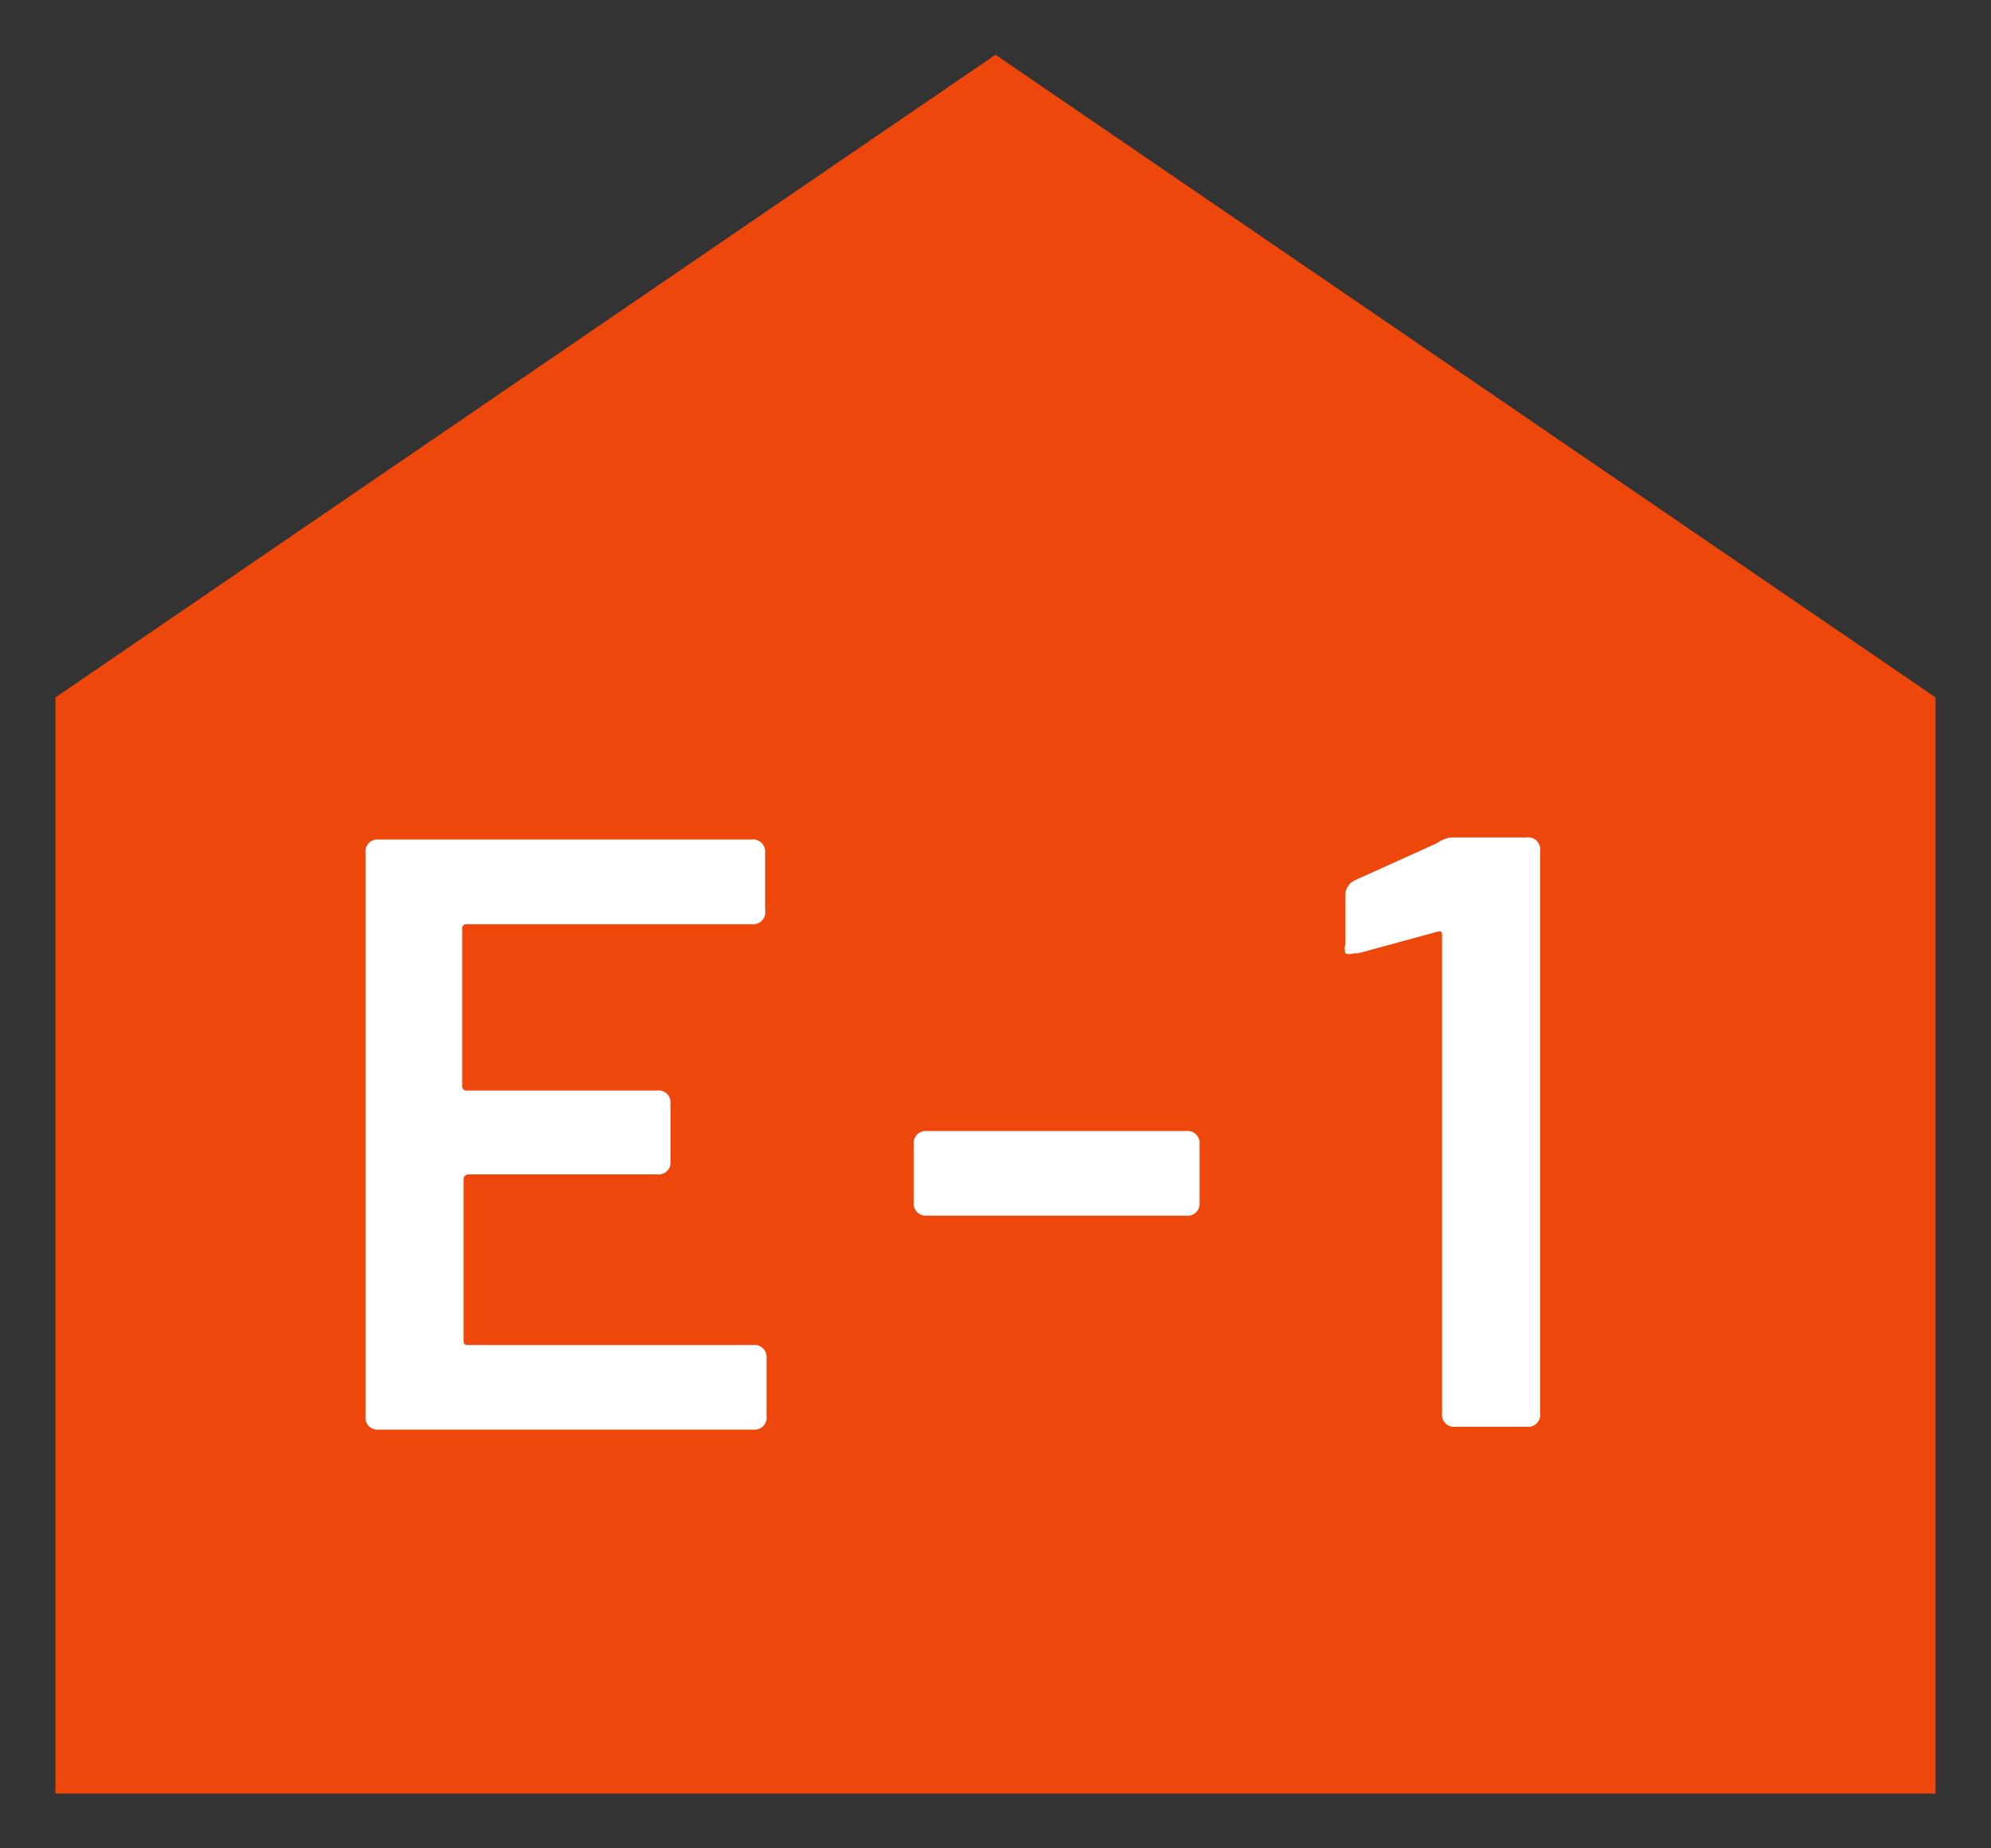
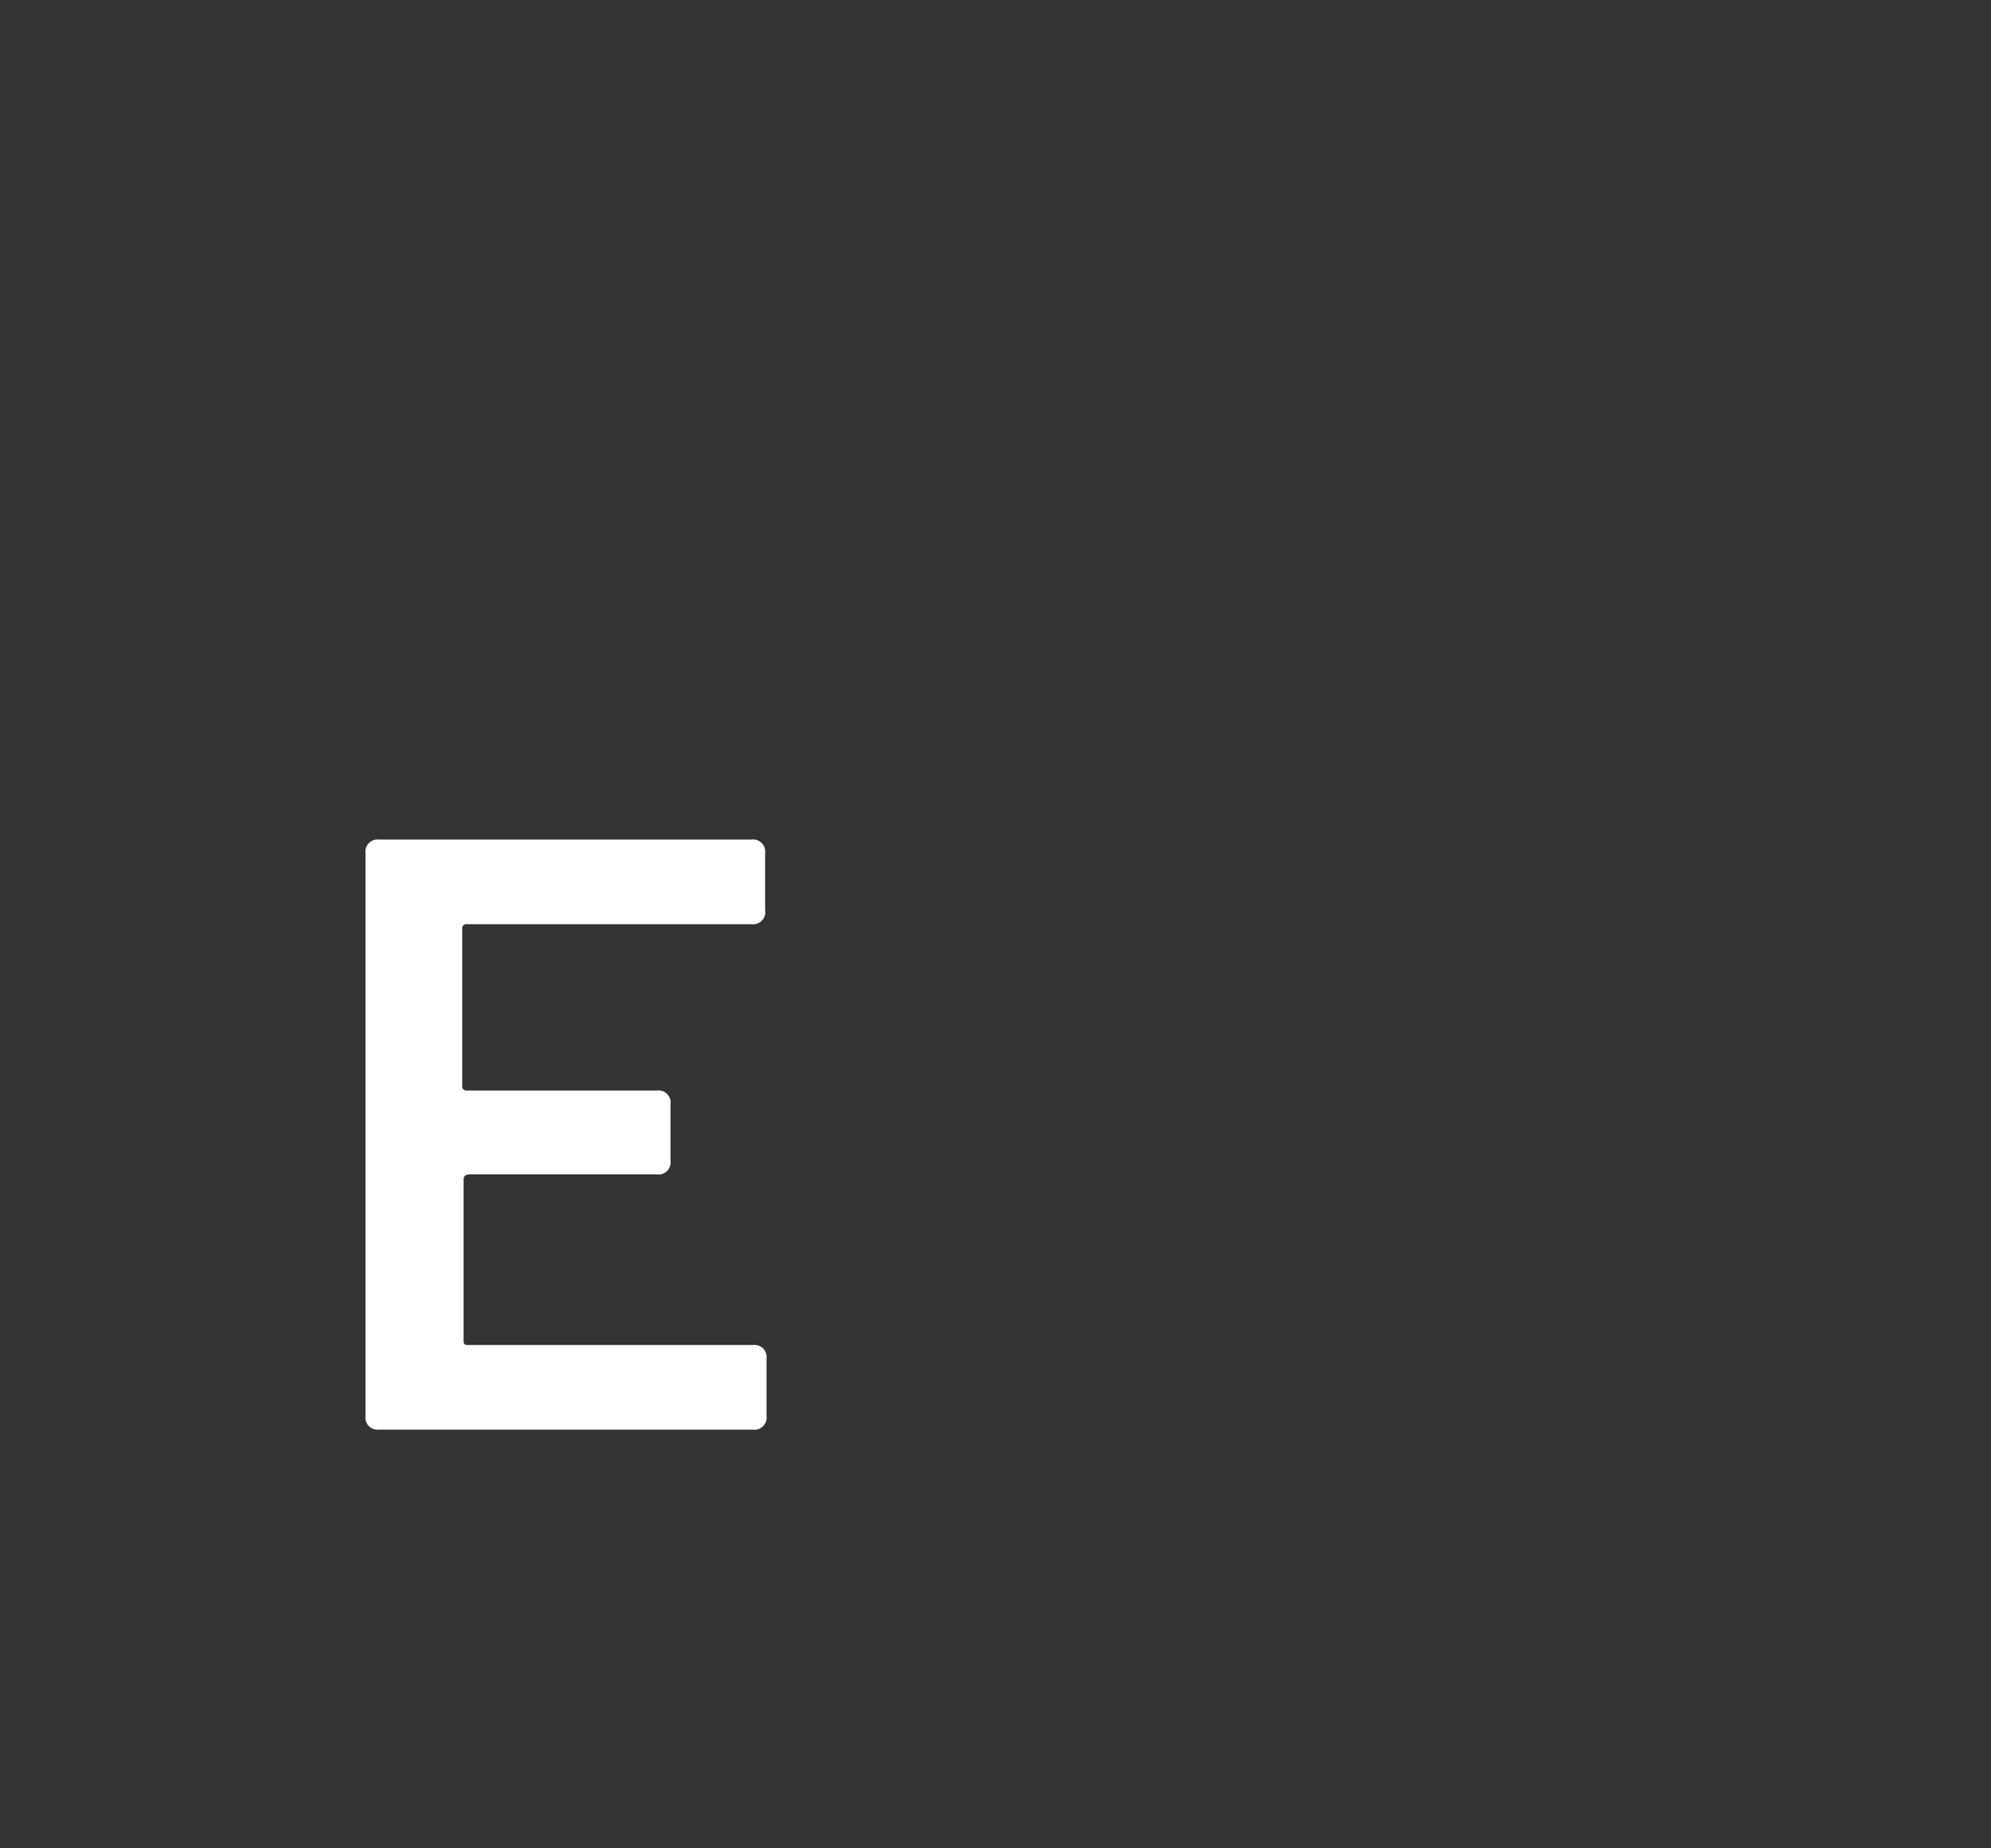
<svg xmlns="http://www.w3.org/2000/svg" width="28" height="26" viewBox="0 0 28 26">
  <rect x="0" y="0" width="28" height="26" fill="#333333" stroke="none" />
  <defs>
    <style>.a{fill:#ee470b;}.b{fill:#fff;}</style>
  </defs>
  <title>アートボード 1</title>
-   <polygon class="a" points="27.22 25.23 0.78 25.23 0.78 9.81 14 0.77 27.22 9.81 27.22 25.23" />
  <path class="b" d="M10.57,13h-4a.06.06,0,0,0-.07.07v2.2a.06.06,0,0,0,.07.07H9.24a.17.17,0,0,1,.19.19v.8a.17.17,0,0,1-.19.19H6.59s-.07,0-.07.07v2.26c0,.05,0,.07.07.07h4a.17.17,0,0,1,.19.19v.81a.17.17,0,0,1-.19.19H5.33a.17.17,0,0,1-.19-.19V12a.17.17,0,0,1,.19-.19h5.24a.17.17,0,0,1,.19.19v.8A.17.17,0,0,1,10.57,13Z" />
-   <path class="b" d="M12.85,16.91V16.1a.17.17,0,0,1,.19-.19h3.64a.17.17,0,0,1,.19.19v.81a.17.17,0,0,1-.19.19H13A.17.17,0,0,1,12.85,16.91Z" />
-   <path class="b" d="M20.41,11.78h1.06a.17.17,0,0,1,.19.19v7.91a.17.17,0,0,1-.19.19h-1a.17.17,0,0,1-.19-.19V13.16c0-.05,0-.07-.08-.05l-1.1.3-.06,0a.17.17,0,0,1-.12,0,.25.25,0,0,1,0-.13v-.69a.23.23,0,0,1,.14-.21l1.15-.52A.43.43,0,0,1,20.41,11.78Z" />
</svg>